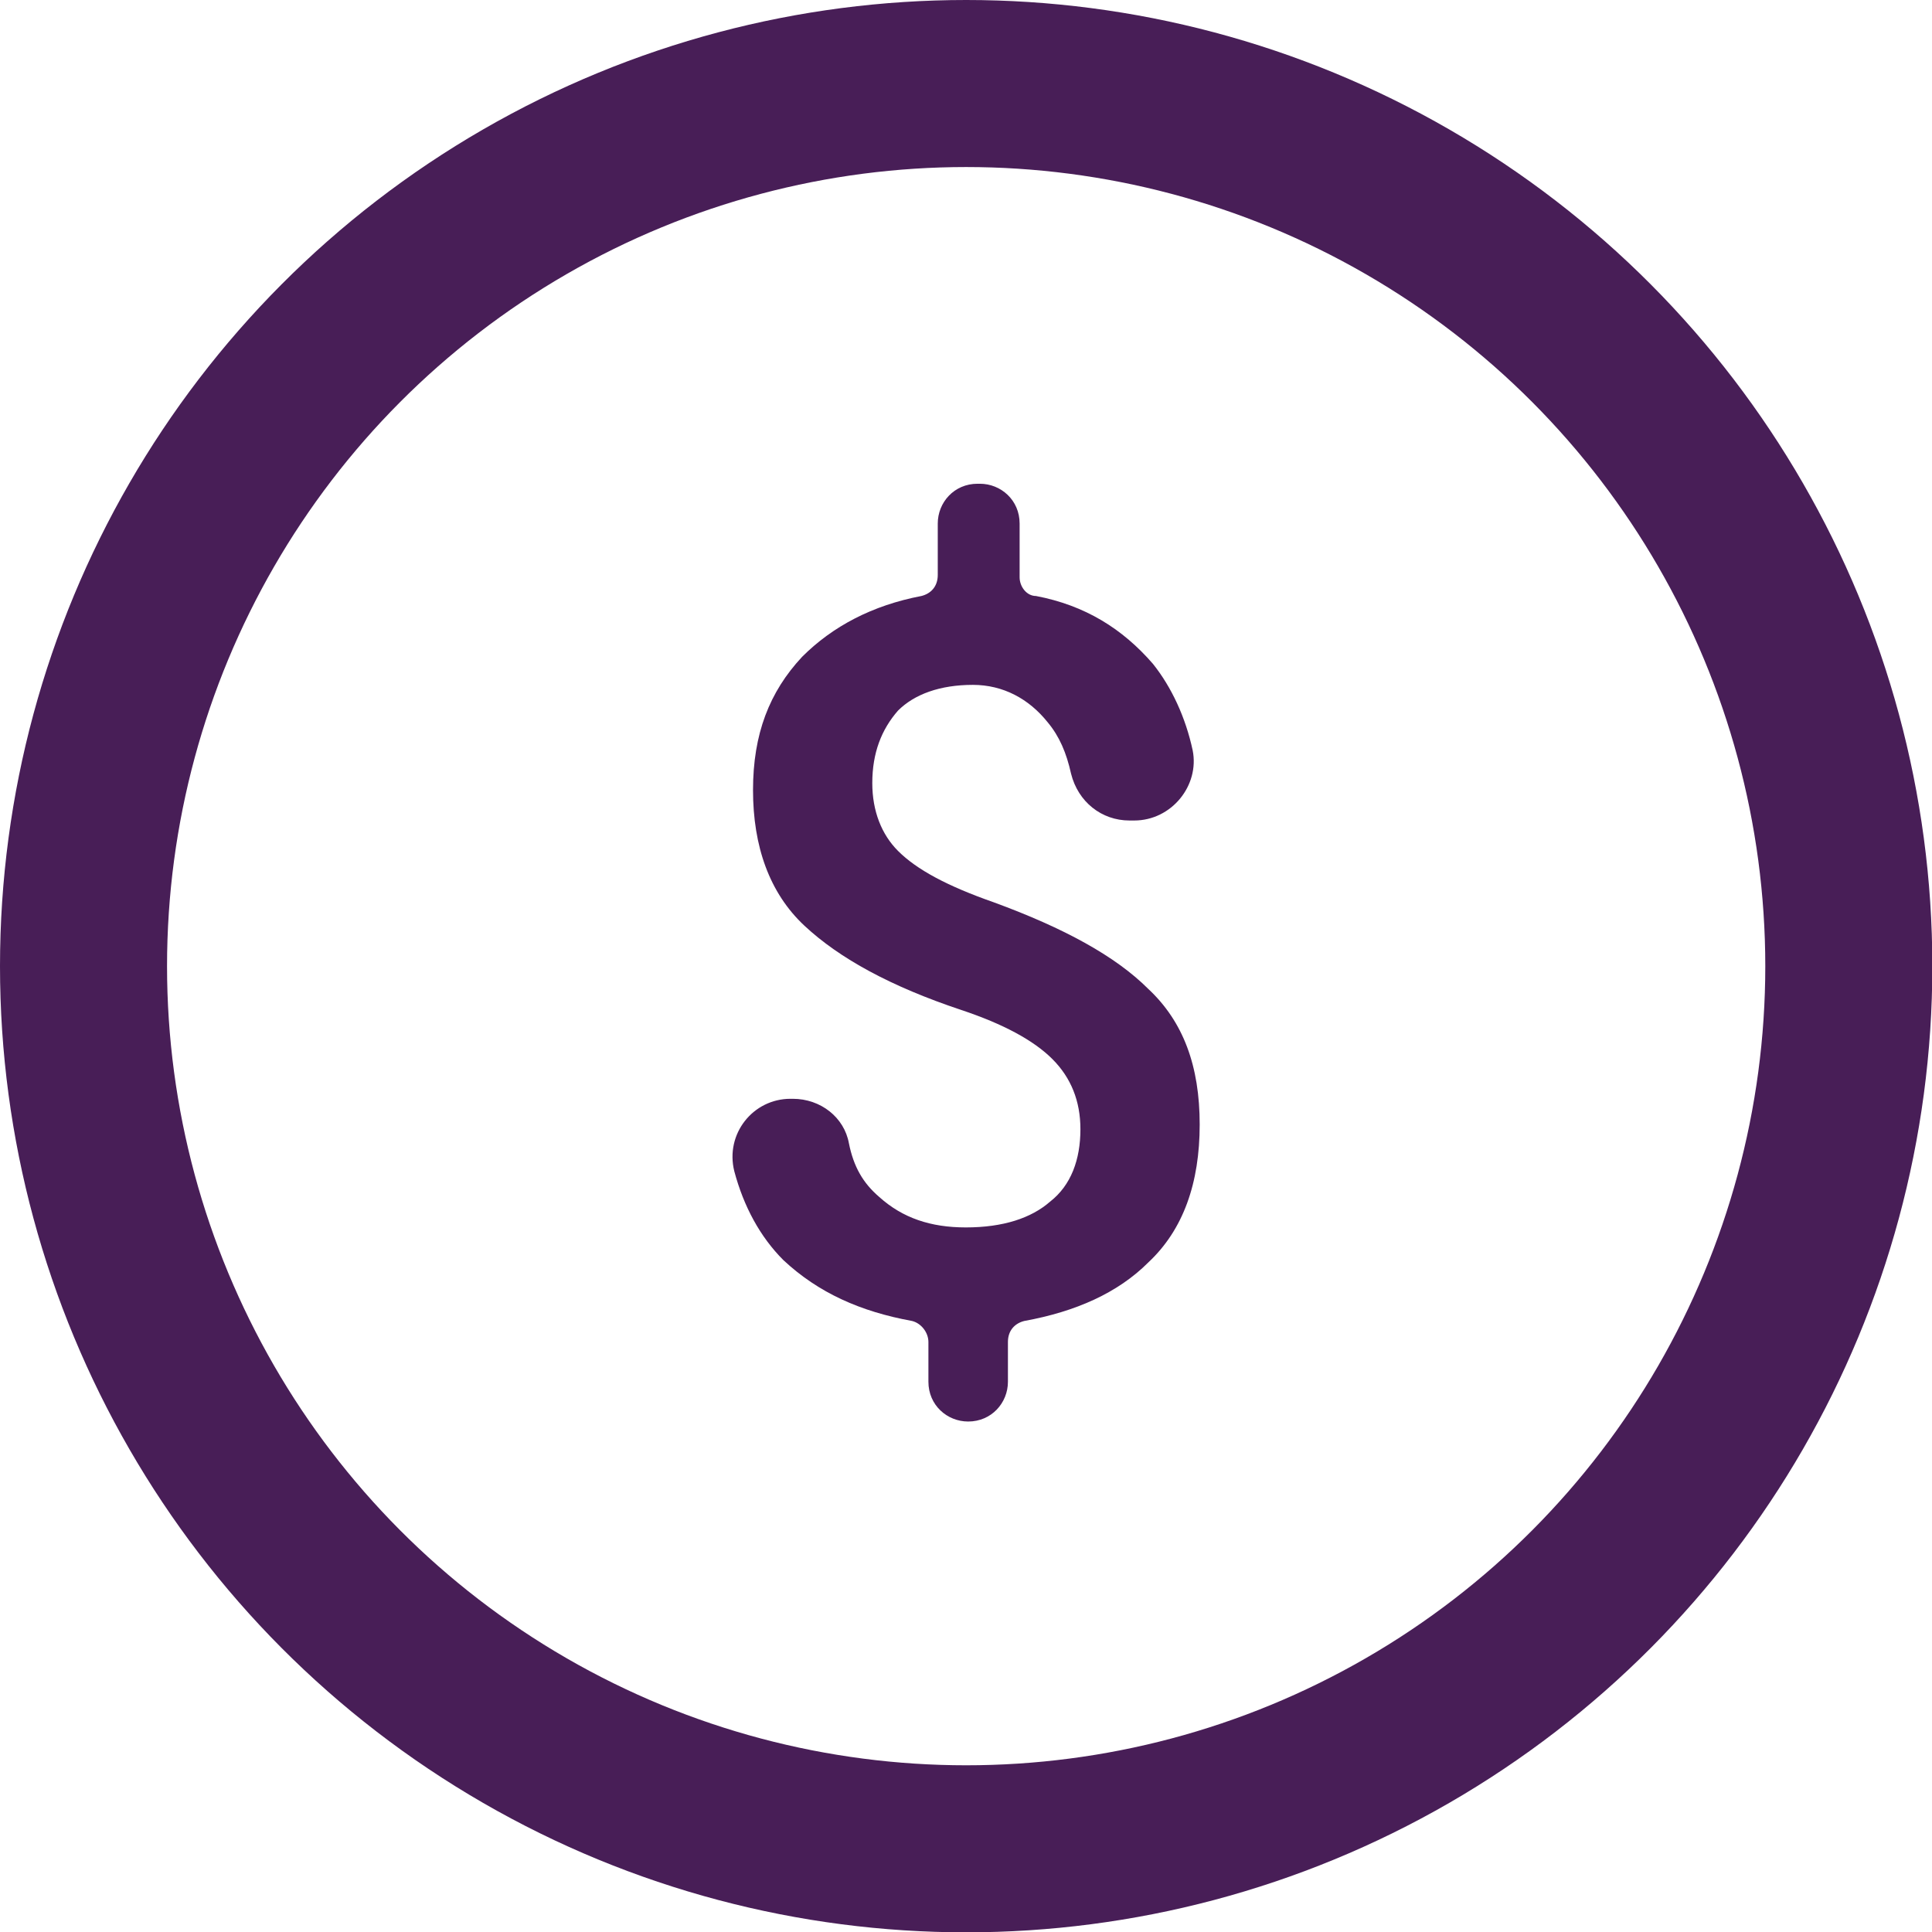
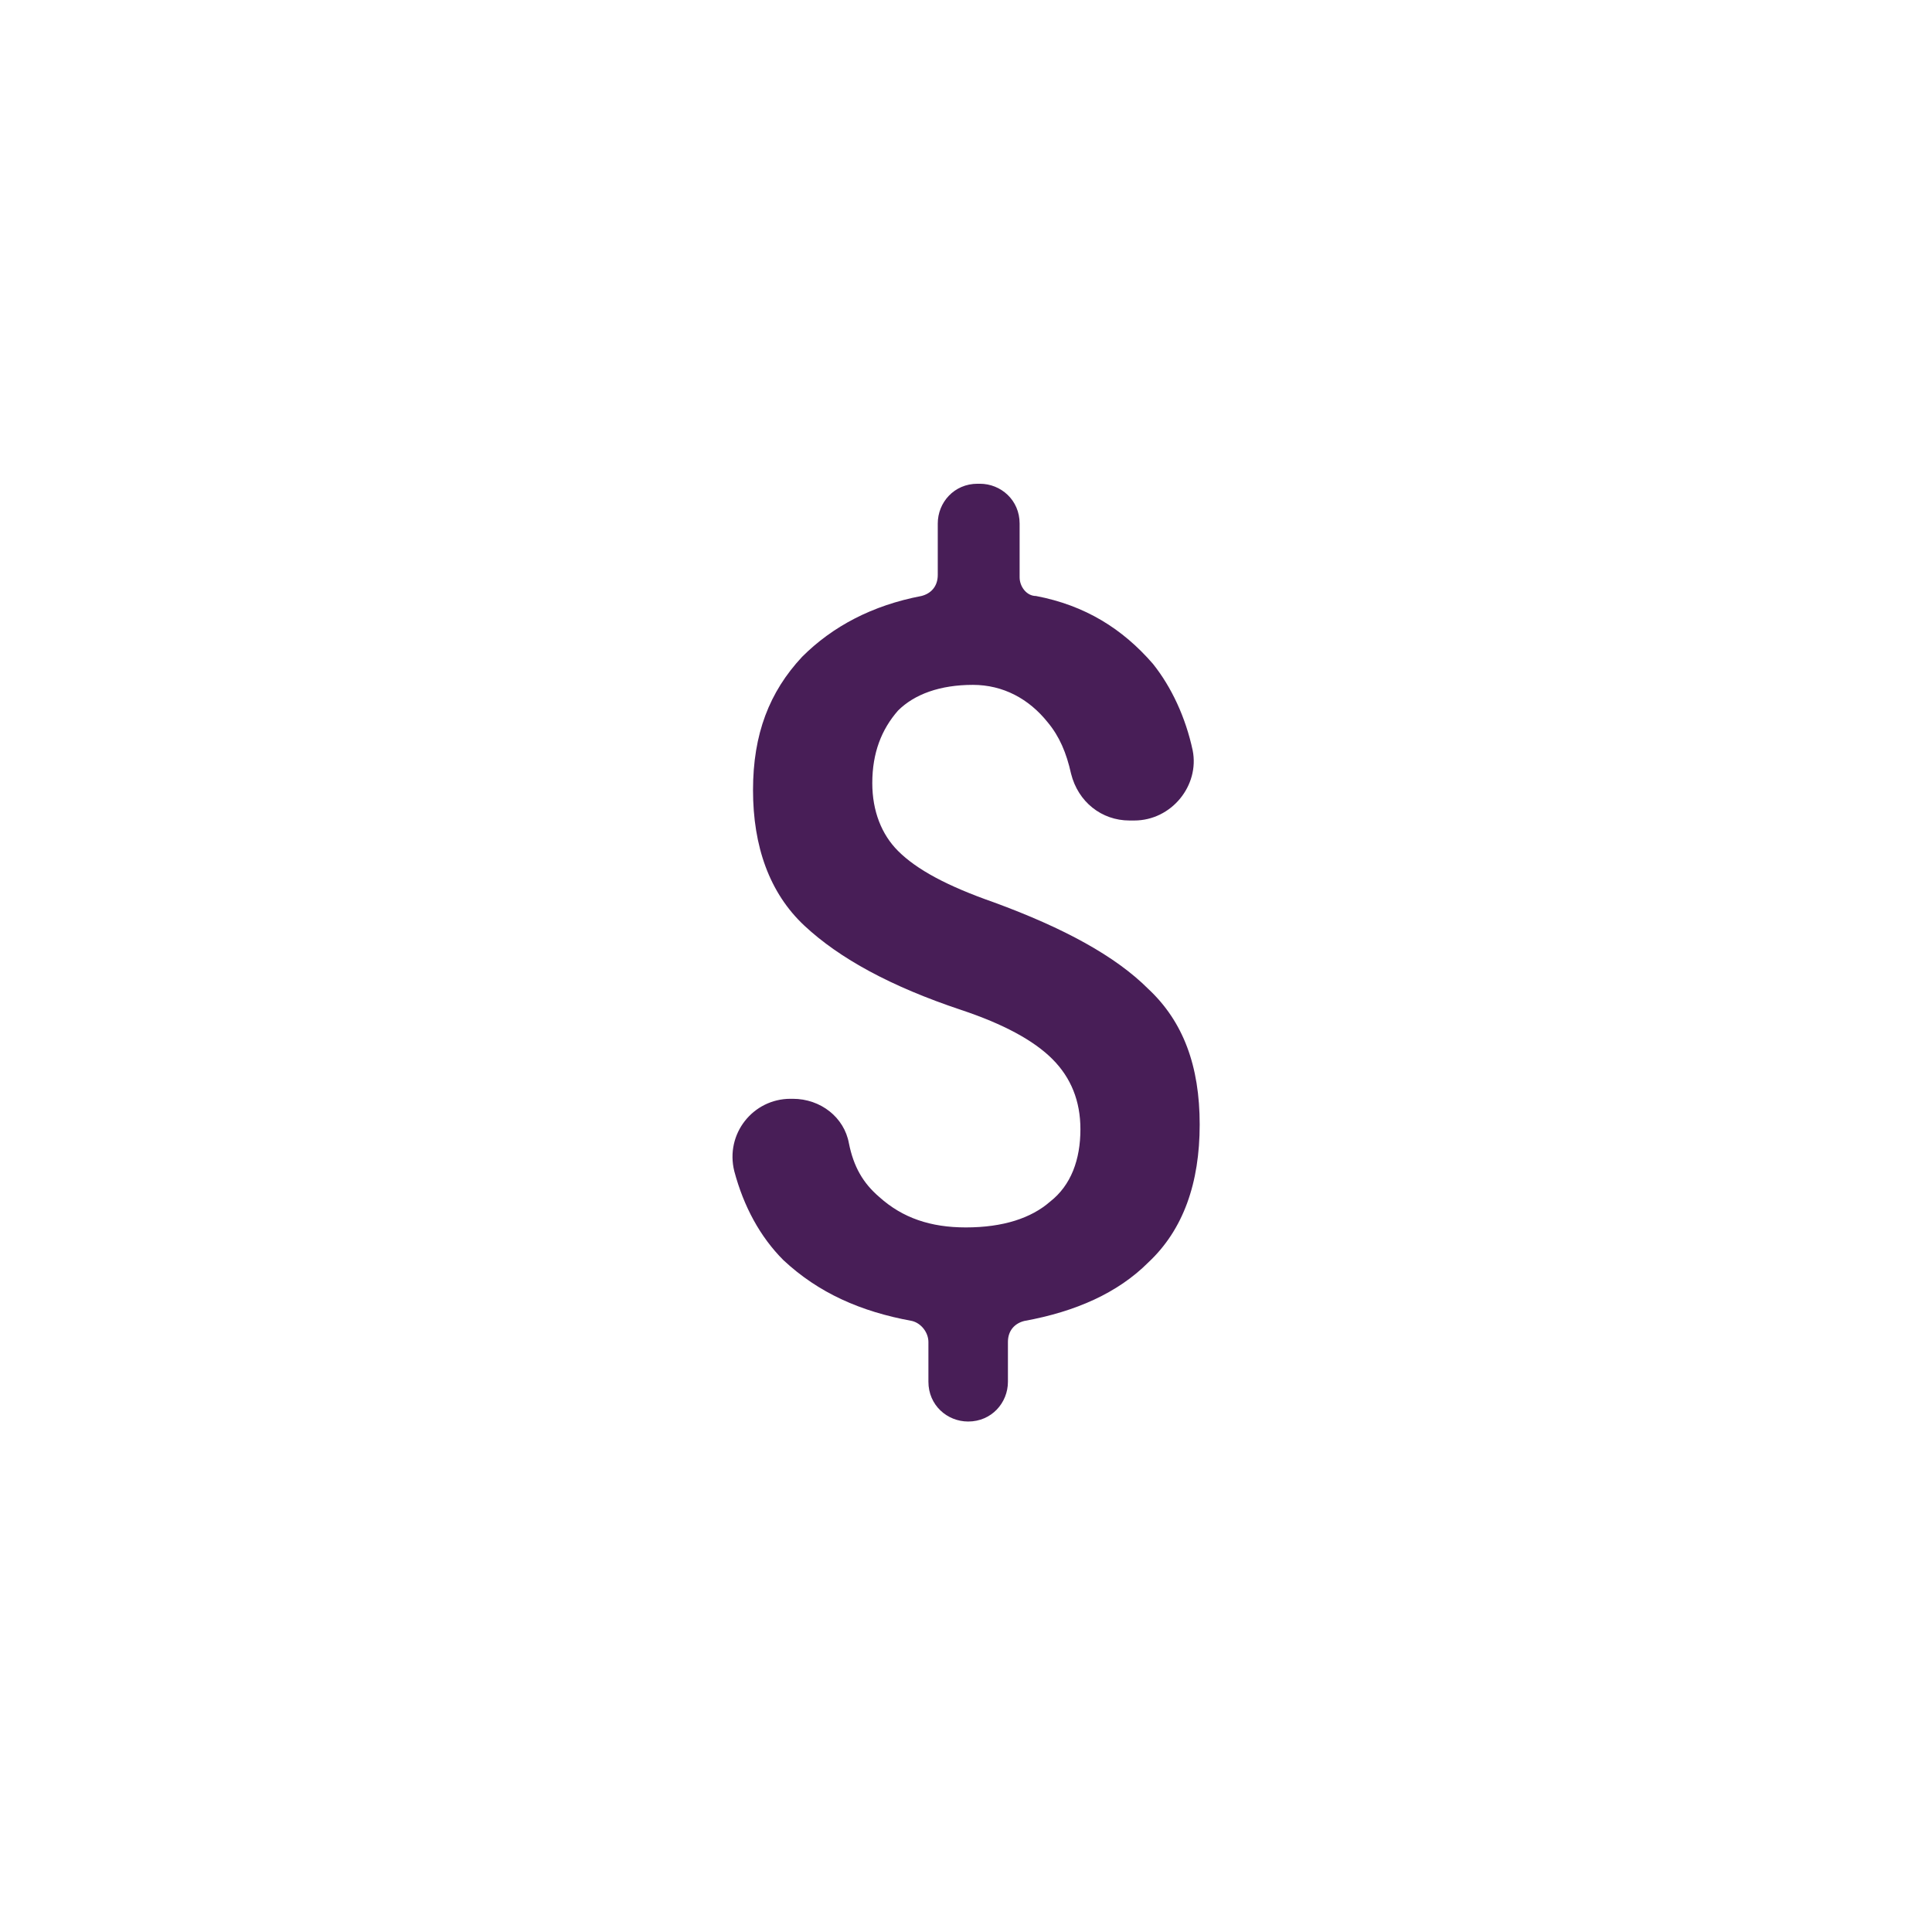
<svg xmlns="http://www.w3.org/2000/svg" viewBox="0 0 57.83 57.83" data-name="Layer 1" id="Layer_1">
  <defs>
    <style>
      .cls-1 {
        fill: none;
        stroke: #481e57;
        stroke-linecap: round;
        stroke-linejoin: round;
        stroke-width: 5px;
      }

      .cls-2 {
        fill: #481e57;
      }
    </style>
  </defs>
-   <circle r="26.42" cy="28.92" cx="28.92" class="cls-1" />
  <path d="M34.37,37.79c-.91.91-2.17,1.47-3.71,1.75-.28.07-.49.28-.49.63v1.19c0,.63-.49,1.19-1.19,1.19h0c-.63,0-1.19-.49-1.19-1.19v-1.19c0-.28-.21-.56-.49-.63-1.54-.28-2.8-.84-3.85-1.82-.7-.7-1.19-1.61-1.47-2.66-.28-1.12.56-2.17,1.68-2.17h.07c.84,0,1.54.56,1.68,1.33.14.7.42,1.19.91,1.61.7.63,1.54.91,2.59.91,1.12,0,1.96-.28,2.52-.77.63-.49.91-1.26.91-2.17,0-.84-.28-1.54-.84-2.1s-1.47-1.05-2.73-1.47c-2.1-.7-3.64-1.54-4.69-2.52-1.05-.98-1.54-2.38-1.54-4.06s.49-2.94,1.47-3.99c.91-.91,2.1-1.54,3.57-1.82.28-.07.49-.28.49-.63v-1.54c0-.63.49-1.19,1.19-1.19h.07c.63,0,1.19.49,1.19,1.19v1.61c0,.28.21.56.49.56,1.47.28,2.59.98,3.5,2.03.56.7.98,1.61,1.19,2.59.21,1.05-.63,2.1-1.75,2.1h-.14c-.84,0-1.54-.56-1.75-1.4-.14-.63-.35-1.12-.7-1.54-.56-.7-1.33-1.12-2.24-1.12-.98,0-1.75.28-2.24.77-.49.56-.77,1.26-.77,2.17,0,.84.28,1.54.77,2.03.56.56,1.47,1.05,2.87,1.54,2.1.77,3.64,1.61,4.62,2.59,1.05.98,1.54,2.31,1.54,4.06s-.49,3.15-1.54,4.13Z" class="cls-2" />
</svg>